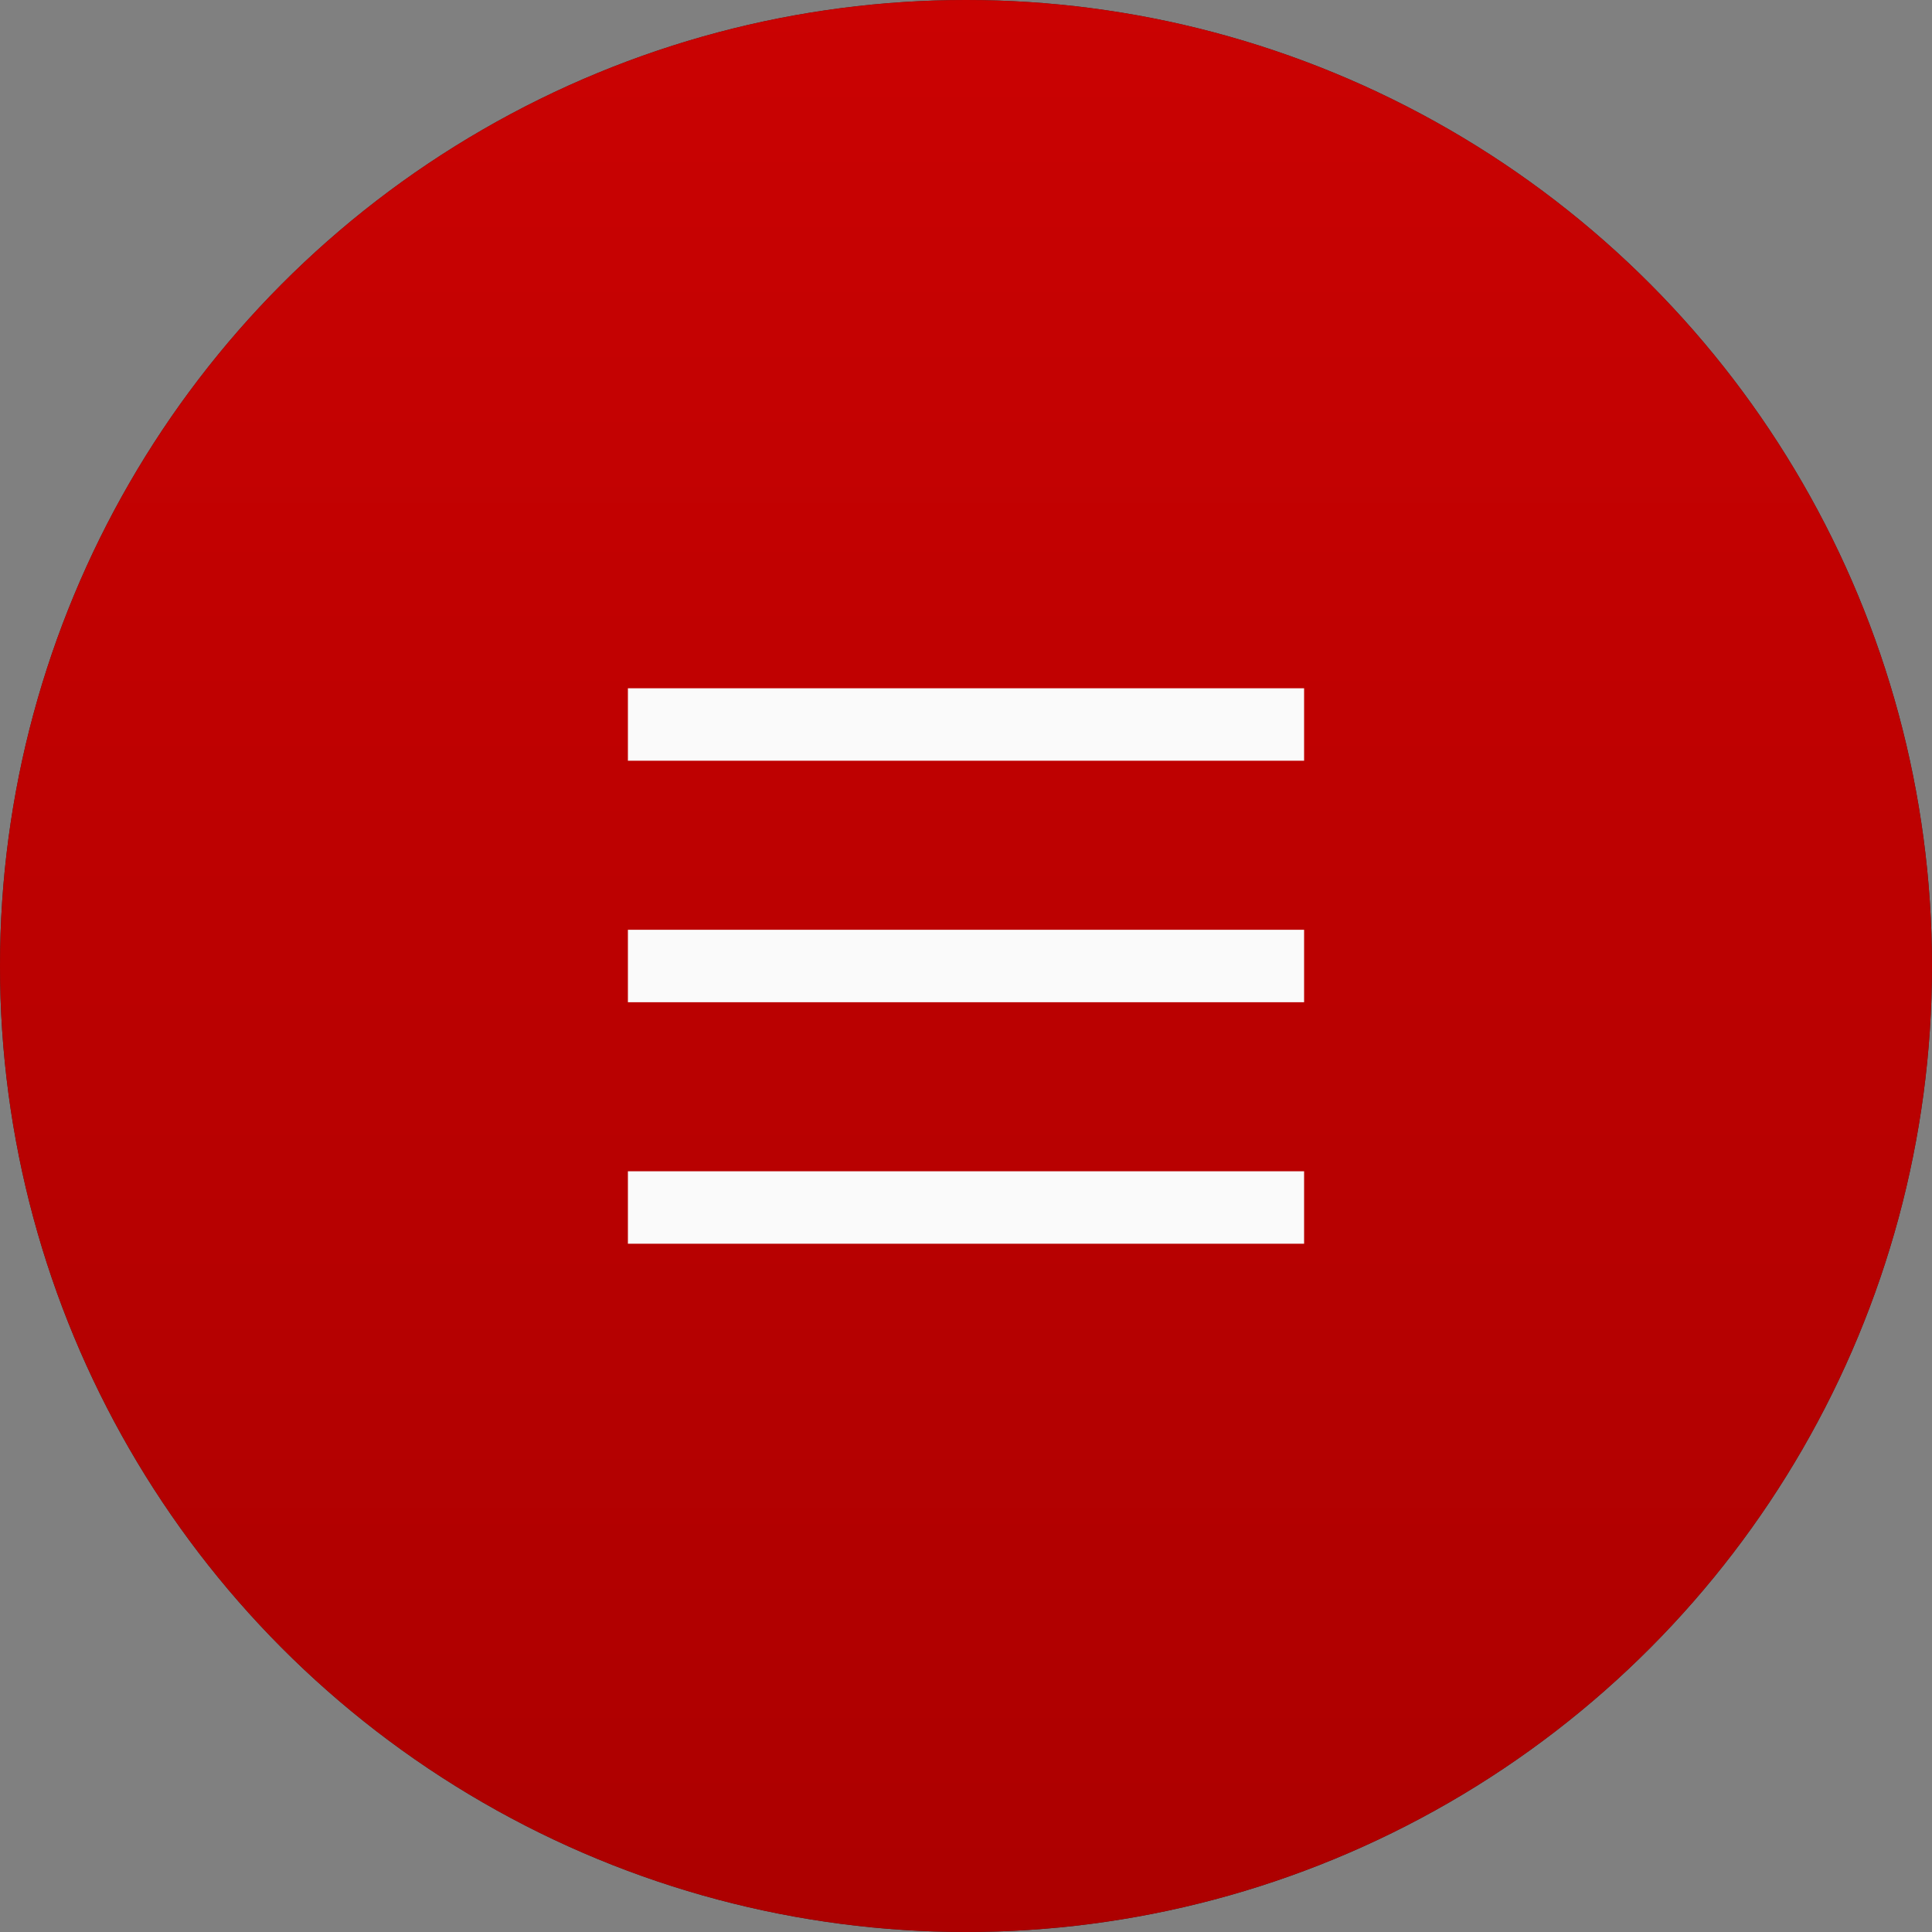
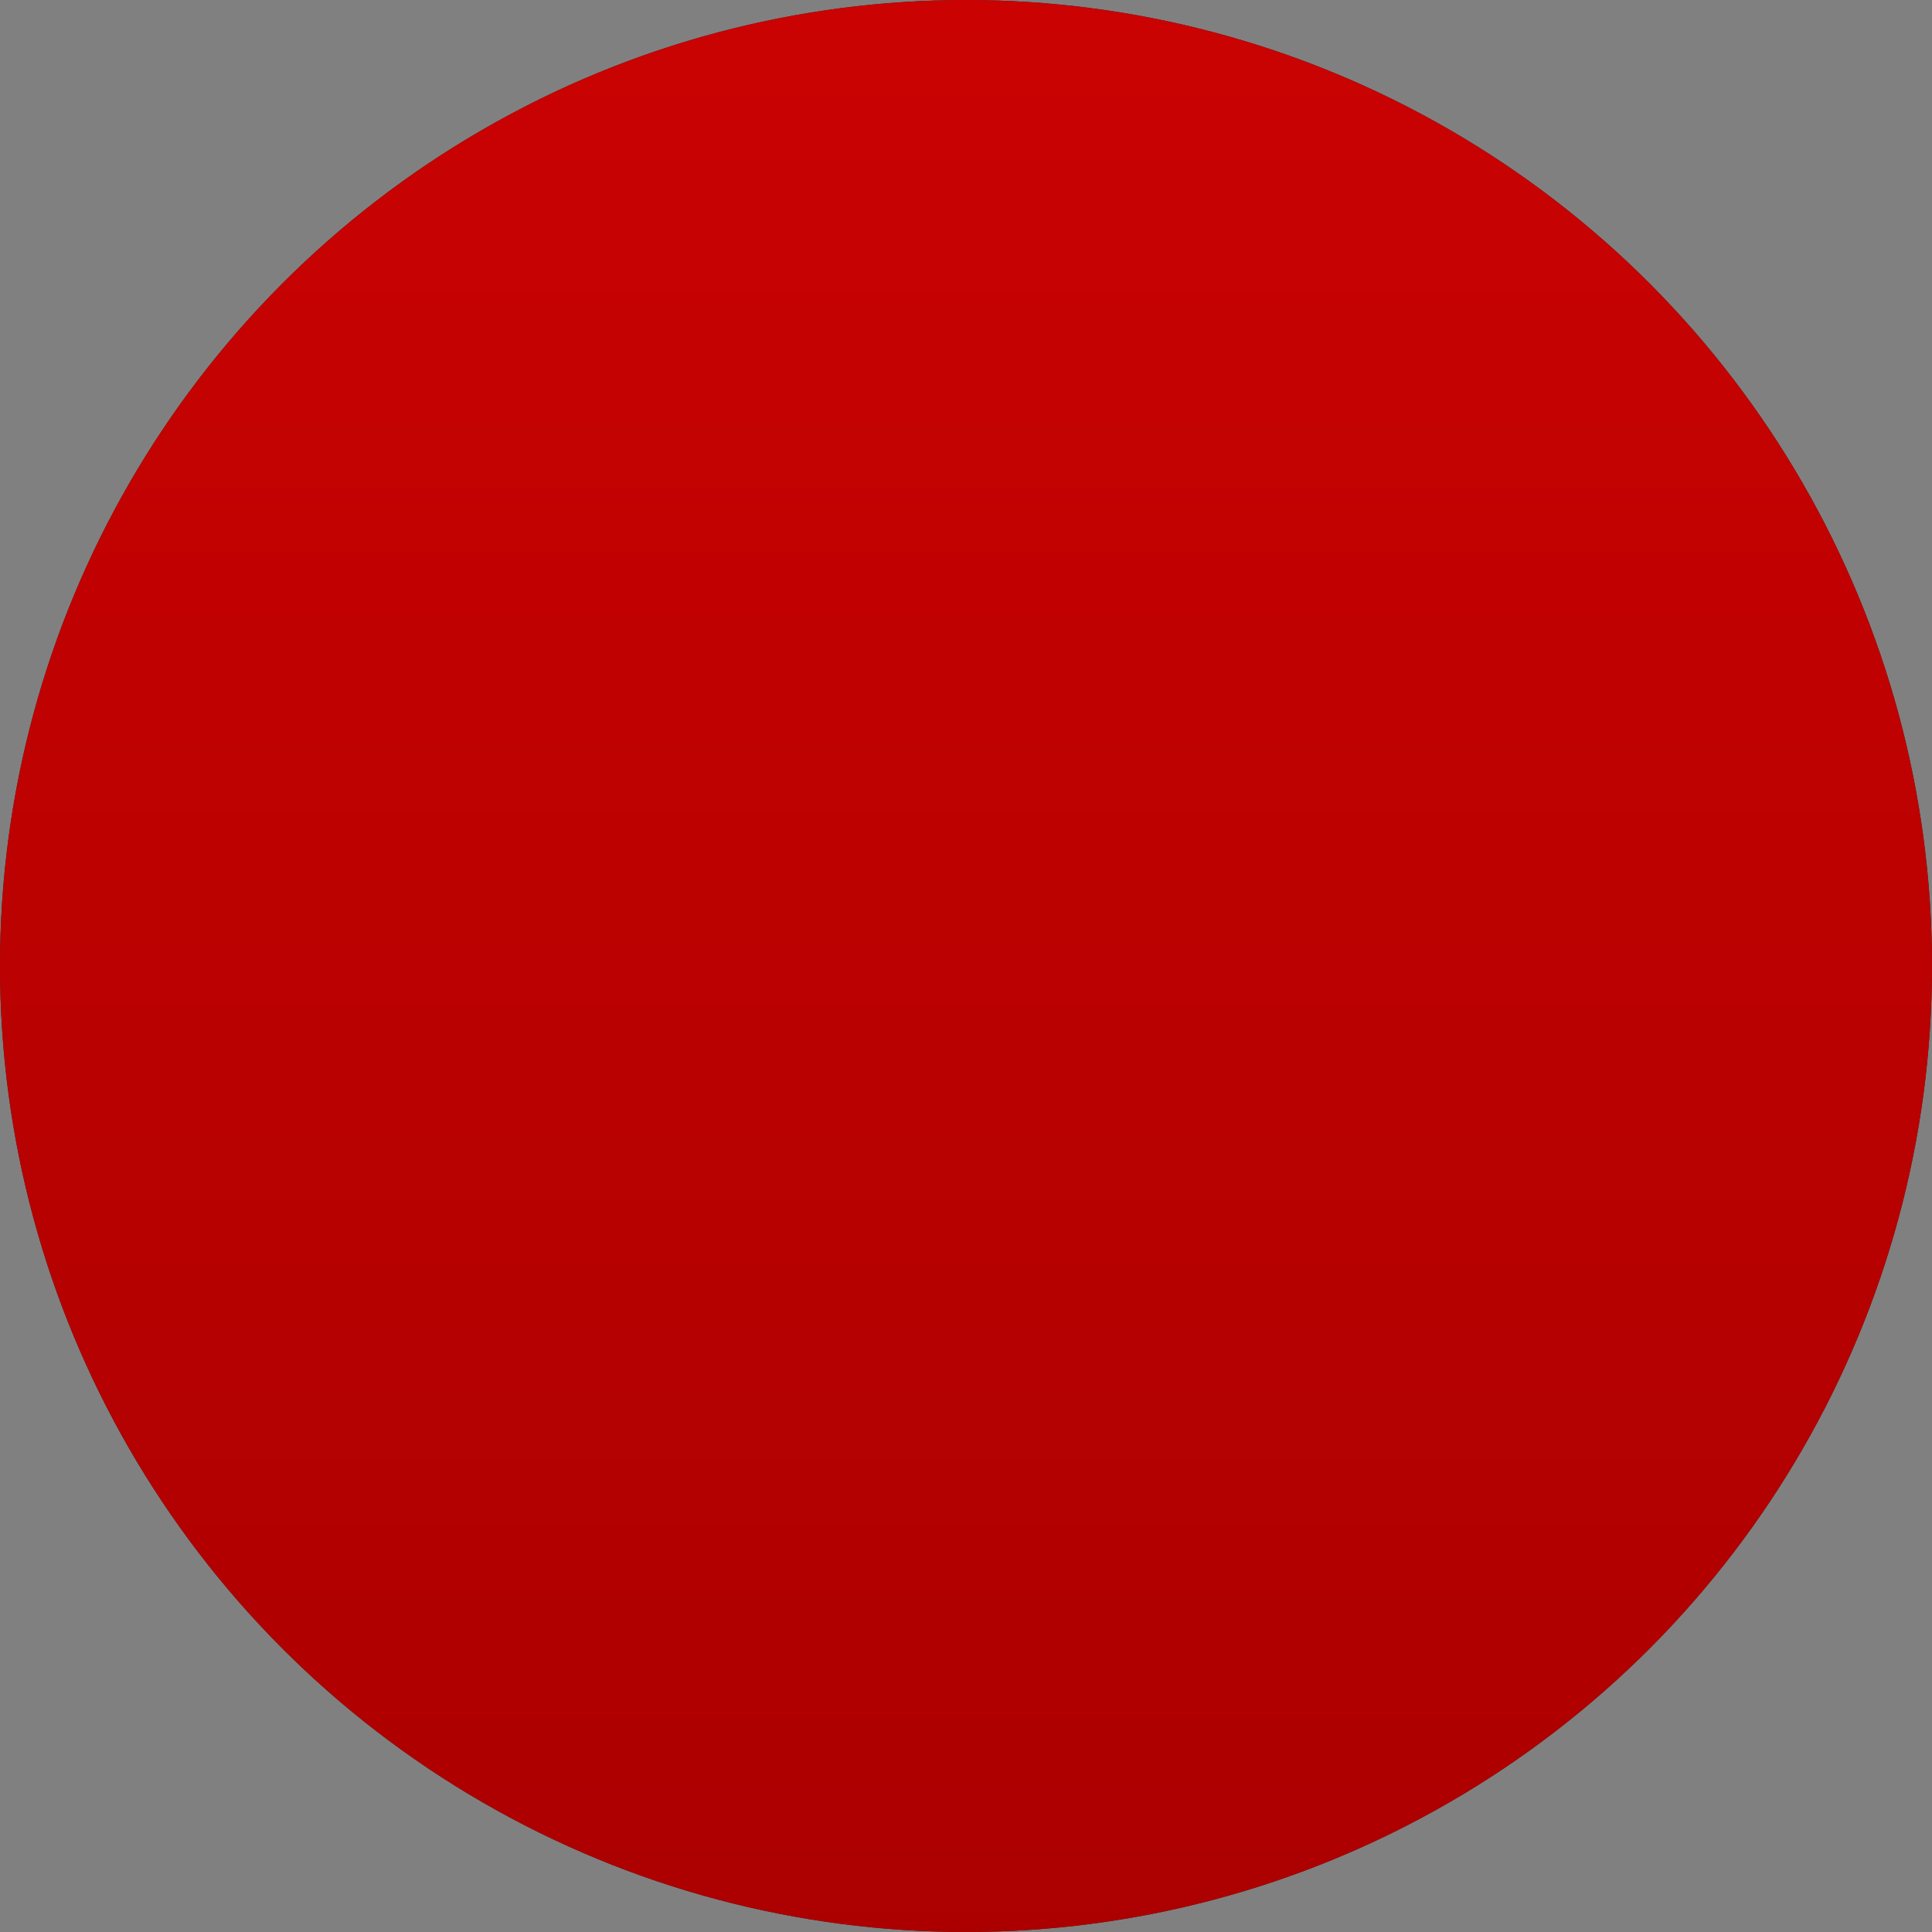
<svg xmlns="http://www.w3.org/2000/svg" width="40" height="40" viewBox="0 0 40 40" fill="none">
  <rect x="0" y="0" width="40" height="40" fill="#808080" stroke="none" />
  <ellipse cx="20" cy="20" rx="20" ry="20" fill="#2A2727" />
  <ellipse cx="20" cy="20" rx="20" ry="20" fill="url(#paint0_linear_1394_2310)" />
-   <path d="M27 25H13" stroke="#FAFAFA" stroke-width="1.5" />
-   <path d="M27 20H13" stroke="#FAFAFA" stroke-width="1.5" />
-   <path d="M27 15H13" stroke="#FAFAFA" stroke-width="1.5" />
  <defs>
    <linearGradient id="paint0_linear_1394_2310" x1="20" y1="0" x2="20" y2="41.624" gradientUnits="userSpaceOnUse">
      <stop stop-color="#CA0202" />
      <stop offset="1" stop-color="#AB0000" />
    </linearGradient>
  </defs>
</svg>